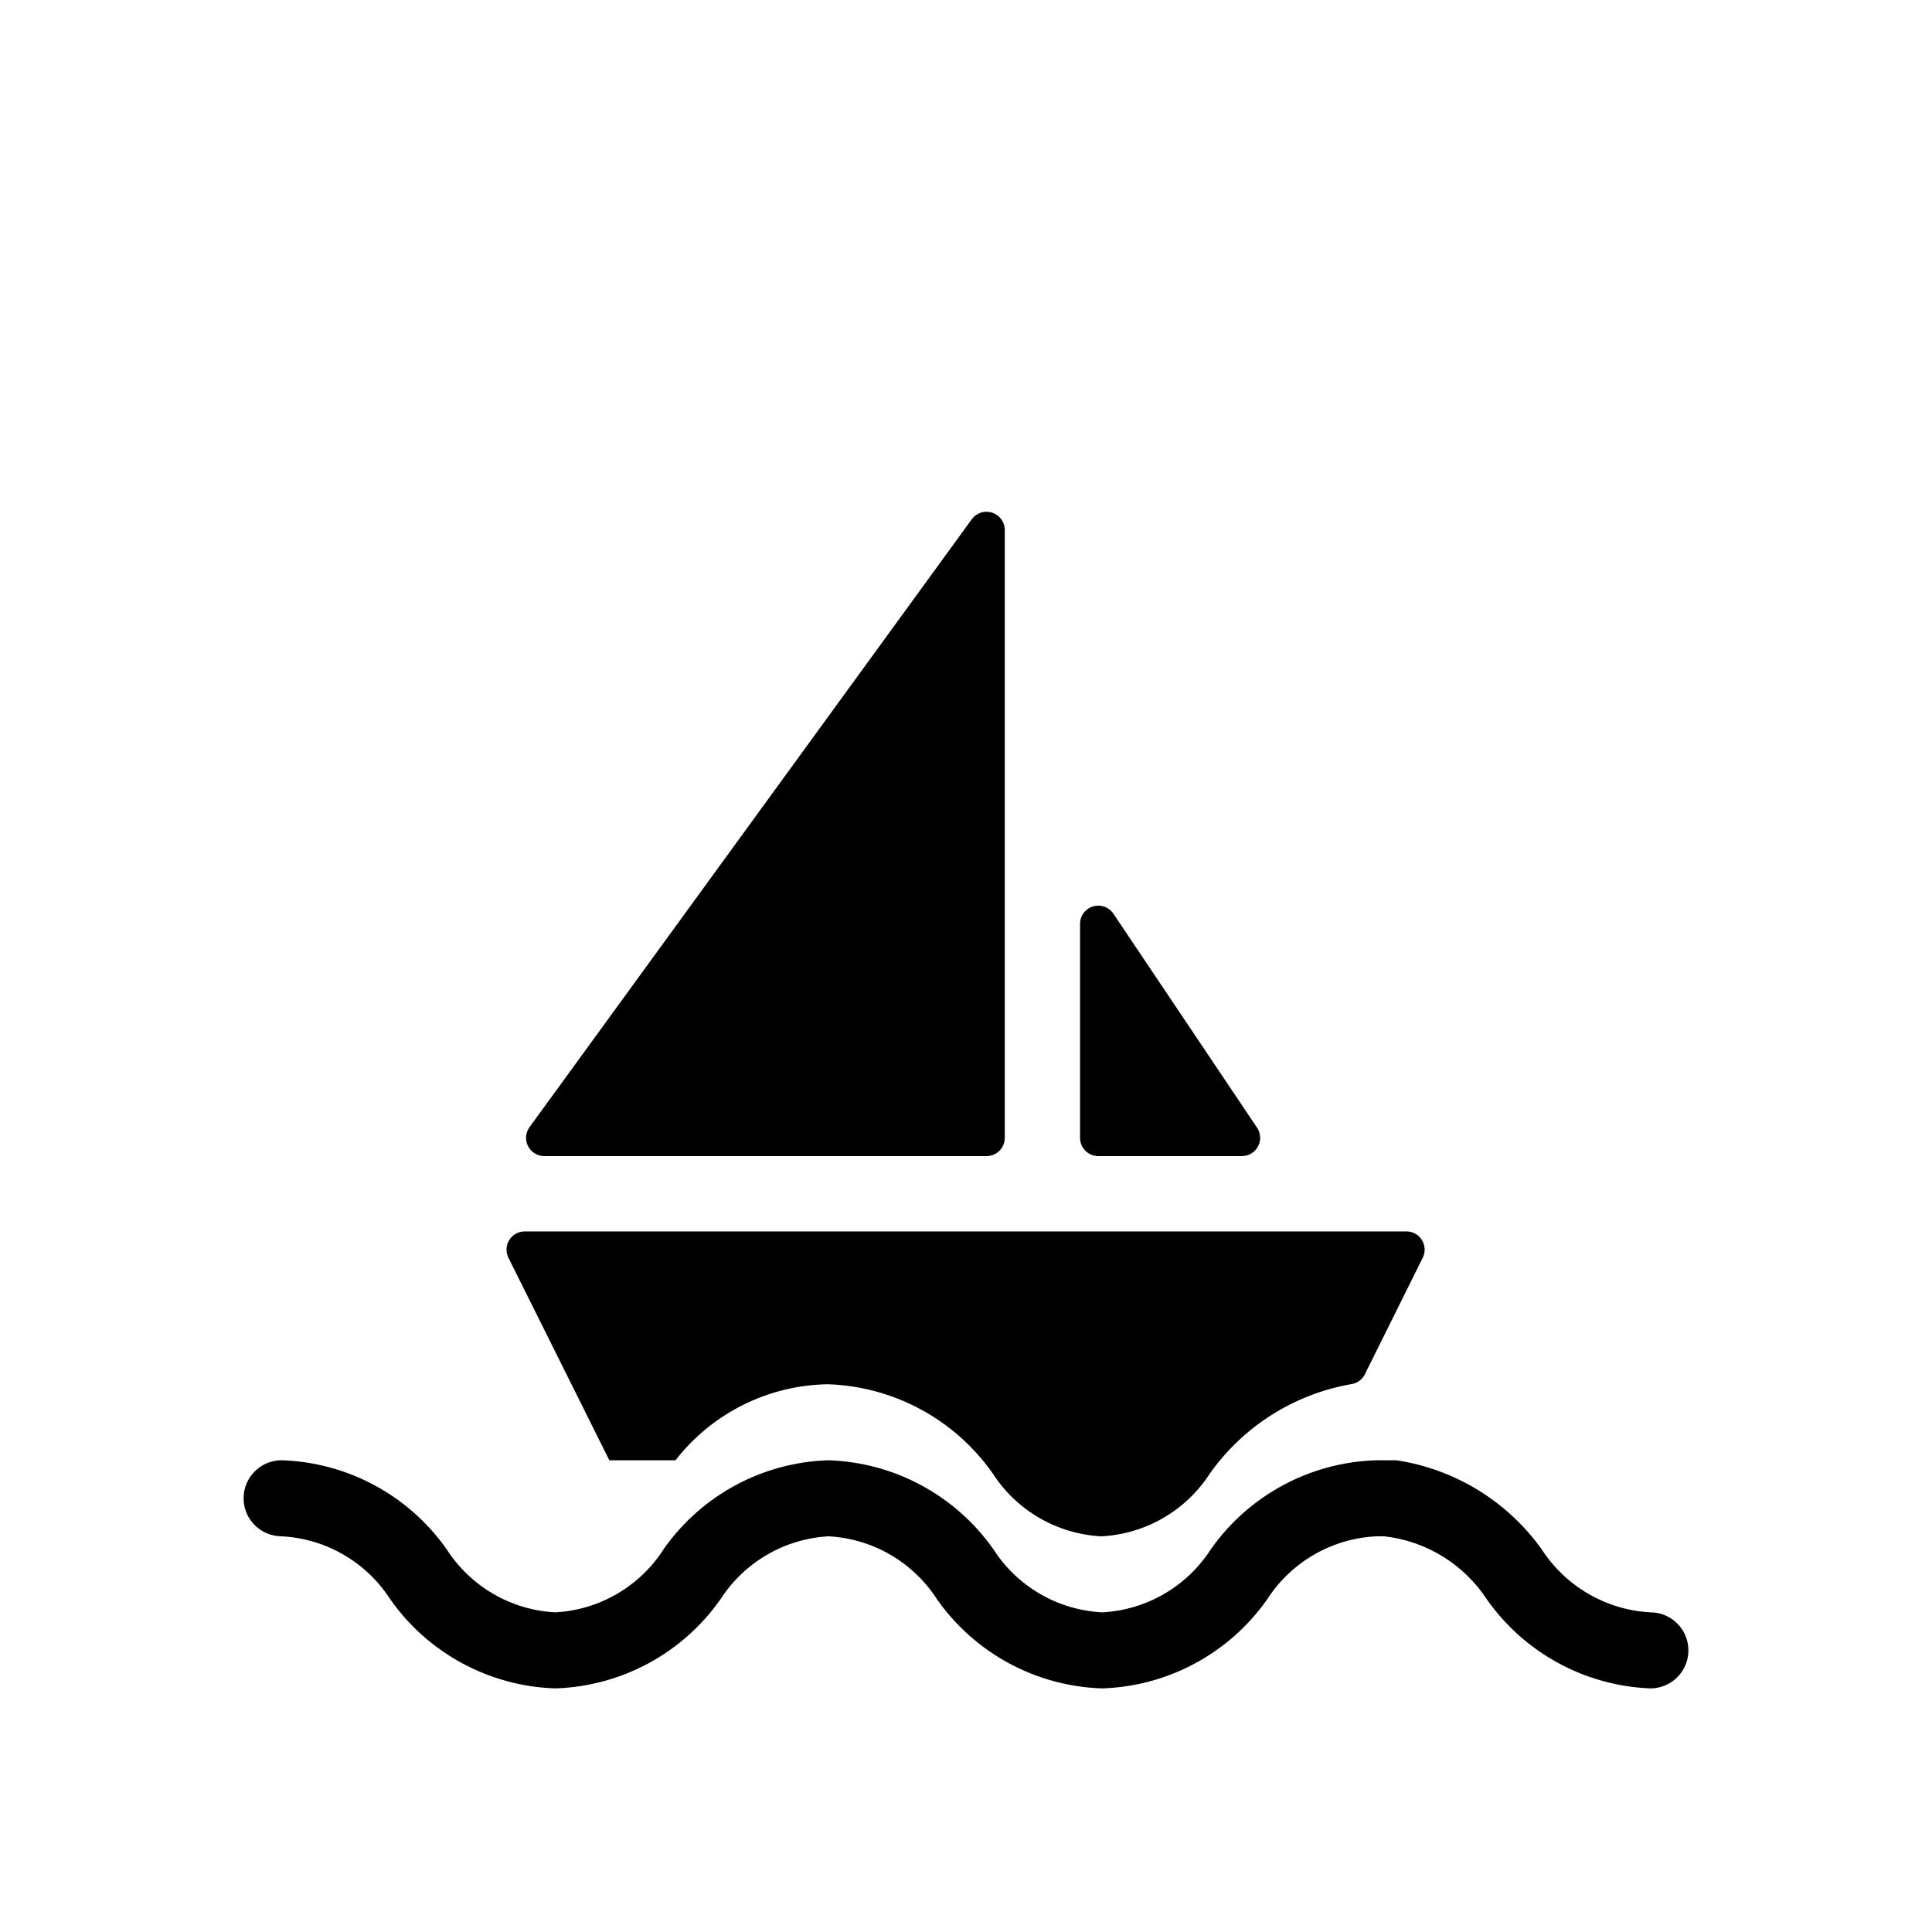
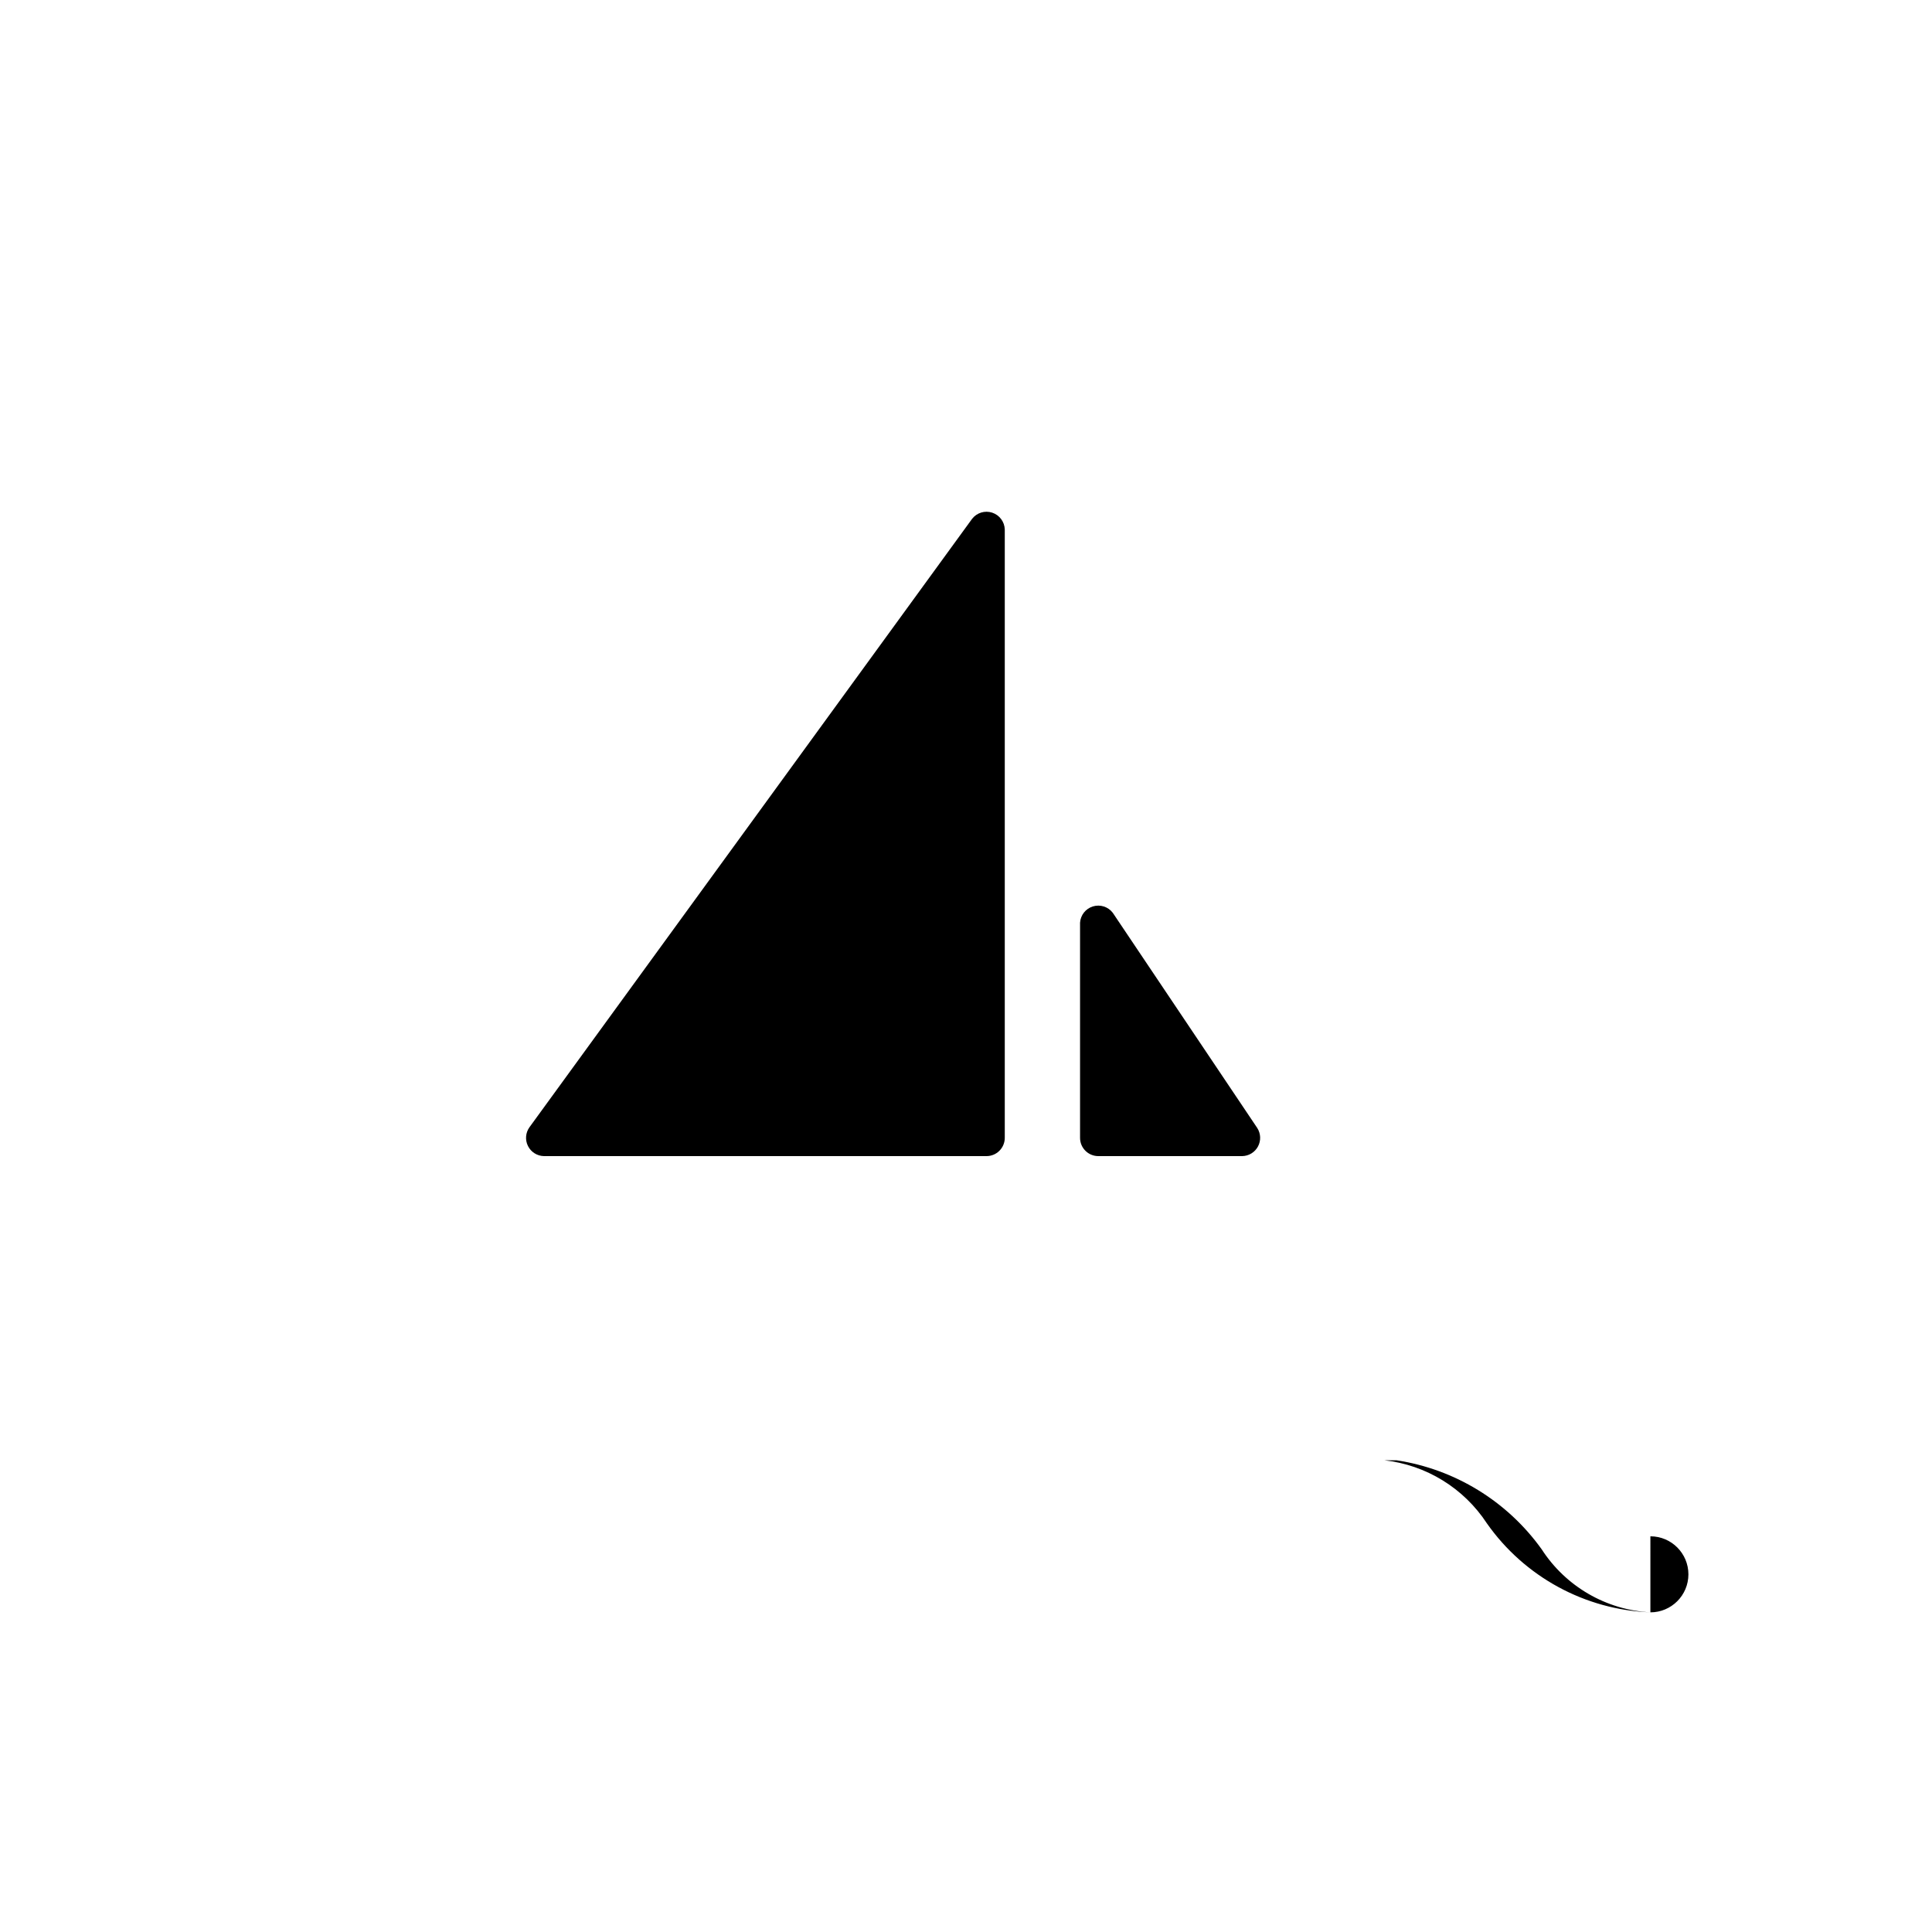
<svg xmlns="http://www.w3.org/2000/svg" fill="#000000" width="800px" height="800px" version="1.1" viewBox="144 144 512 512">
  <g>
-     <path d="m305.48 530.99h17.531c9.695-12.469 24.512-19.879 40.305-20.152 17.473 0.551 33.668 9.285 43.73 23.578 6.352 9.895 17.078 16.121 28.82 16.727 11.738-0.605 22.469-6.832 28.816-16.727 8.855-12.441 22.242-20.91 37.281-23.578 1.523-0.184 2.871-1.082 3.629-2.418l15.516-31.234c0.676-1.473 0.57-3.184-0.281-4.562-0.848-1.375-2.332-2.234-3.949-2.289h-233.97c-1.617 0.055-3.102 0.914-3.953 2.289-0.852 1.379-0.957 3.09-0.281 4.562z" />
-     <path d="m581.37 571.29c-11.73-0.637-22.445-6.856-28.82-16.727-9.121-12.73-23.004-21.234-38.488-23.578h-5.242c-17.543 0.488-33.828 9.227-43.93 23.578-6.352 9.895-17.078 16.121-28.82 16.727-11.738-0.605-22.469-6.832-28.816-16.727-10.062-14.293-26.258-23.027-43.73-23.578-17.375 0.535-33.488 9.191-43.531 23.379-6.301 9.969-17.039 16.277-28.816 16.926-11.738-0.605-22.469-6.832-28.816-16.727-10.062-14.293-26.262-23.027-43.73-23.578-5.566 0-10.078 4.512-10.078 10.078 0 5.562 4.512 10.074 10.078 10.074 11.738 0.605 22.465 6.832 28.816 16.727 10.062 14.297 26.258 23.027 43.73 23.578 17.473-0.551 33.668-9.281 43.73-23.578 6.309-9.836 16.949-16.055 28.617-16.727 11.738 0.605 22.469 6.832 28.816 16.727 10.062 14.297 26.258 23.027 43.73 23.578 17.473-0.551 33.668-9.281 43.73-23.578 6.391-9.949 17.207-16.184 29.02-16.727h2.016c11.109 1.242 21.086 7.375 27.207 16.727 9.977 14.184 26 22.902 43.328 23.578 5.562 0 10.074-4.512 10.074-10.074 0-5.566-4.512-10.078-10.074-10.078z" />
+     <path d="m581.37 571.29c-11.73-0.637-22.445-6.856-28.82-16.727-9.121-12.73-23.004-21.234-38.488-23.578h-5.242h2.016c11.109 1.242 21.086 7.375 27.207 16.727 9.977 14.184 26 22.902 43.328 23.578 5.562 0 10.074-4.512 10.074-10.074 0-5.566-4.512-10.078-10.074-10.078z" />
    <path d="m435.06 450.38h38.09c1.762-0.012 3.379-0.984 4.219-2.535s0.766-3.438-0.188-4.922l-38.289-57.031c-1.227-1.598-3.312-2.269-5.242-1.688-1.926 0.582-3.293 2.301-3.426 4.309v57.031c0 2.672 2.164 4.836 4.836 4.836z" />
    <path d="m288.15 450.38h117.29c1.281 0 2.512-0.508 3.418-1.418 0.906-0.906 1.418-2.137 1.418-3.418v-161.22c-0.059-2.047-1.395-3.836-3.34-4.469-1.945-0.633-4.078 0.027-5.328 1.648l-117.29 161.22c-1.047 1.457-1.203 3.379-0.398 4.984 0.805 1.605 2.43 2.637 4.227 2.672z" />
  </g>
</svg>